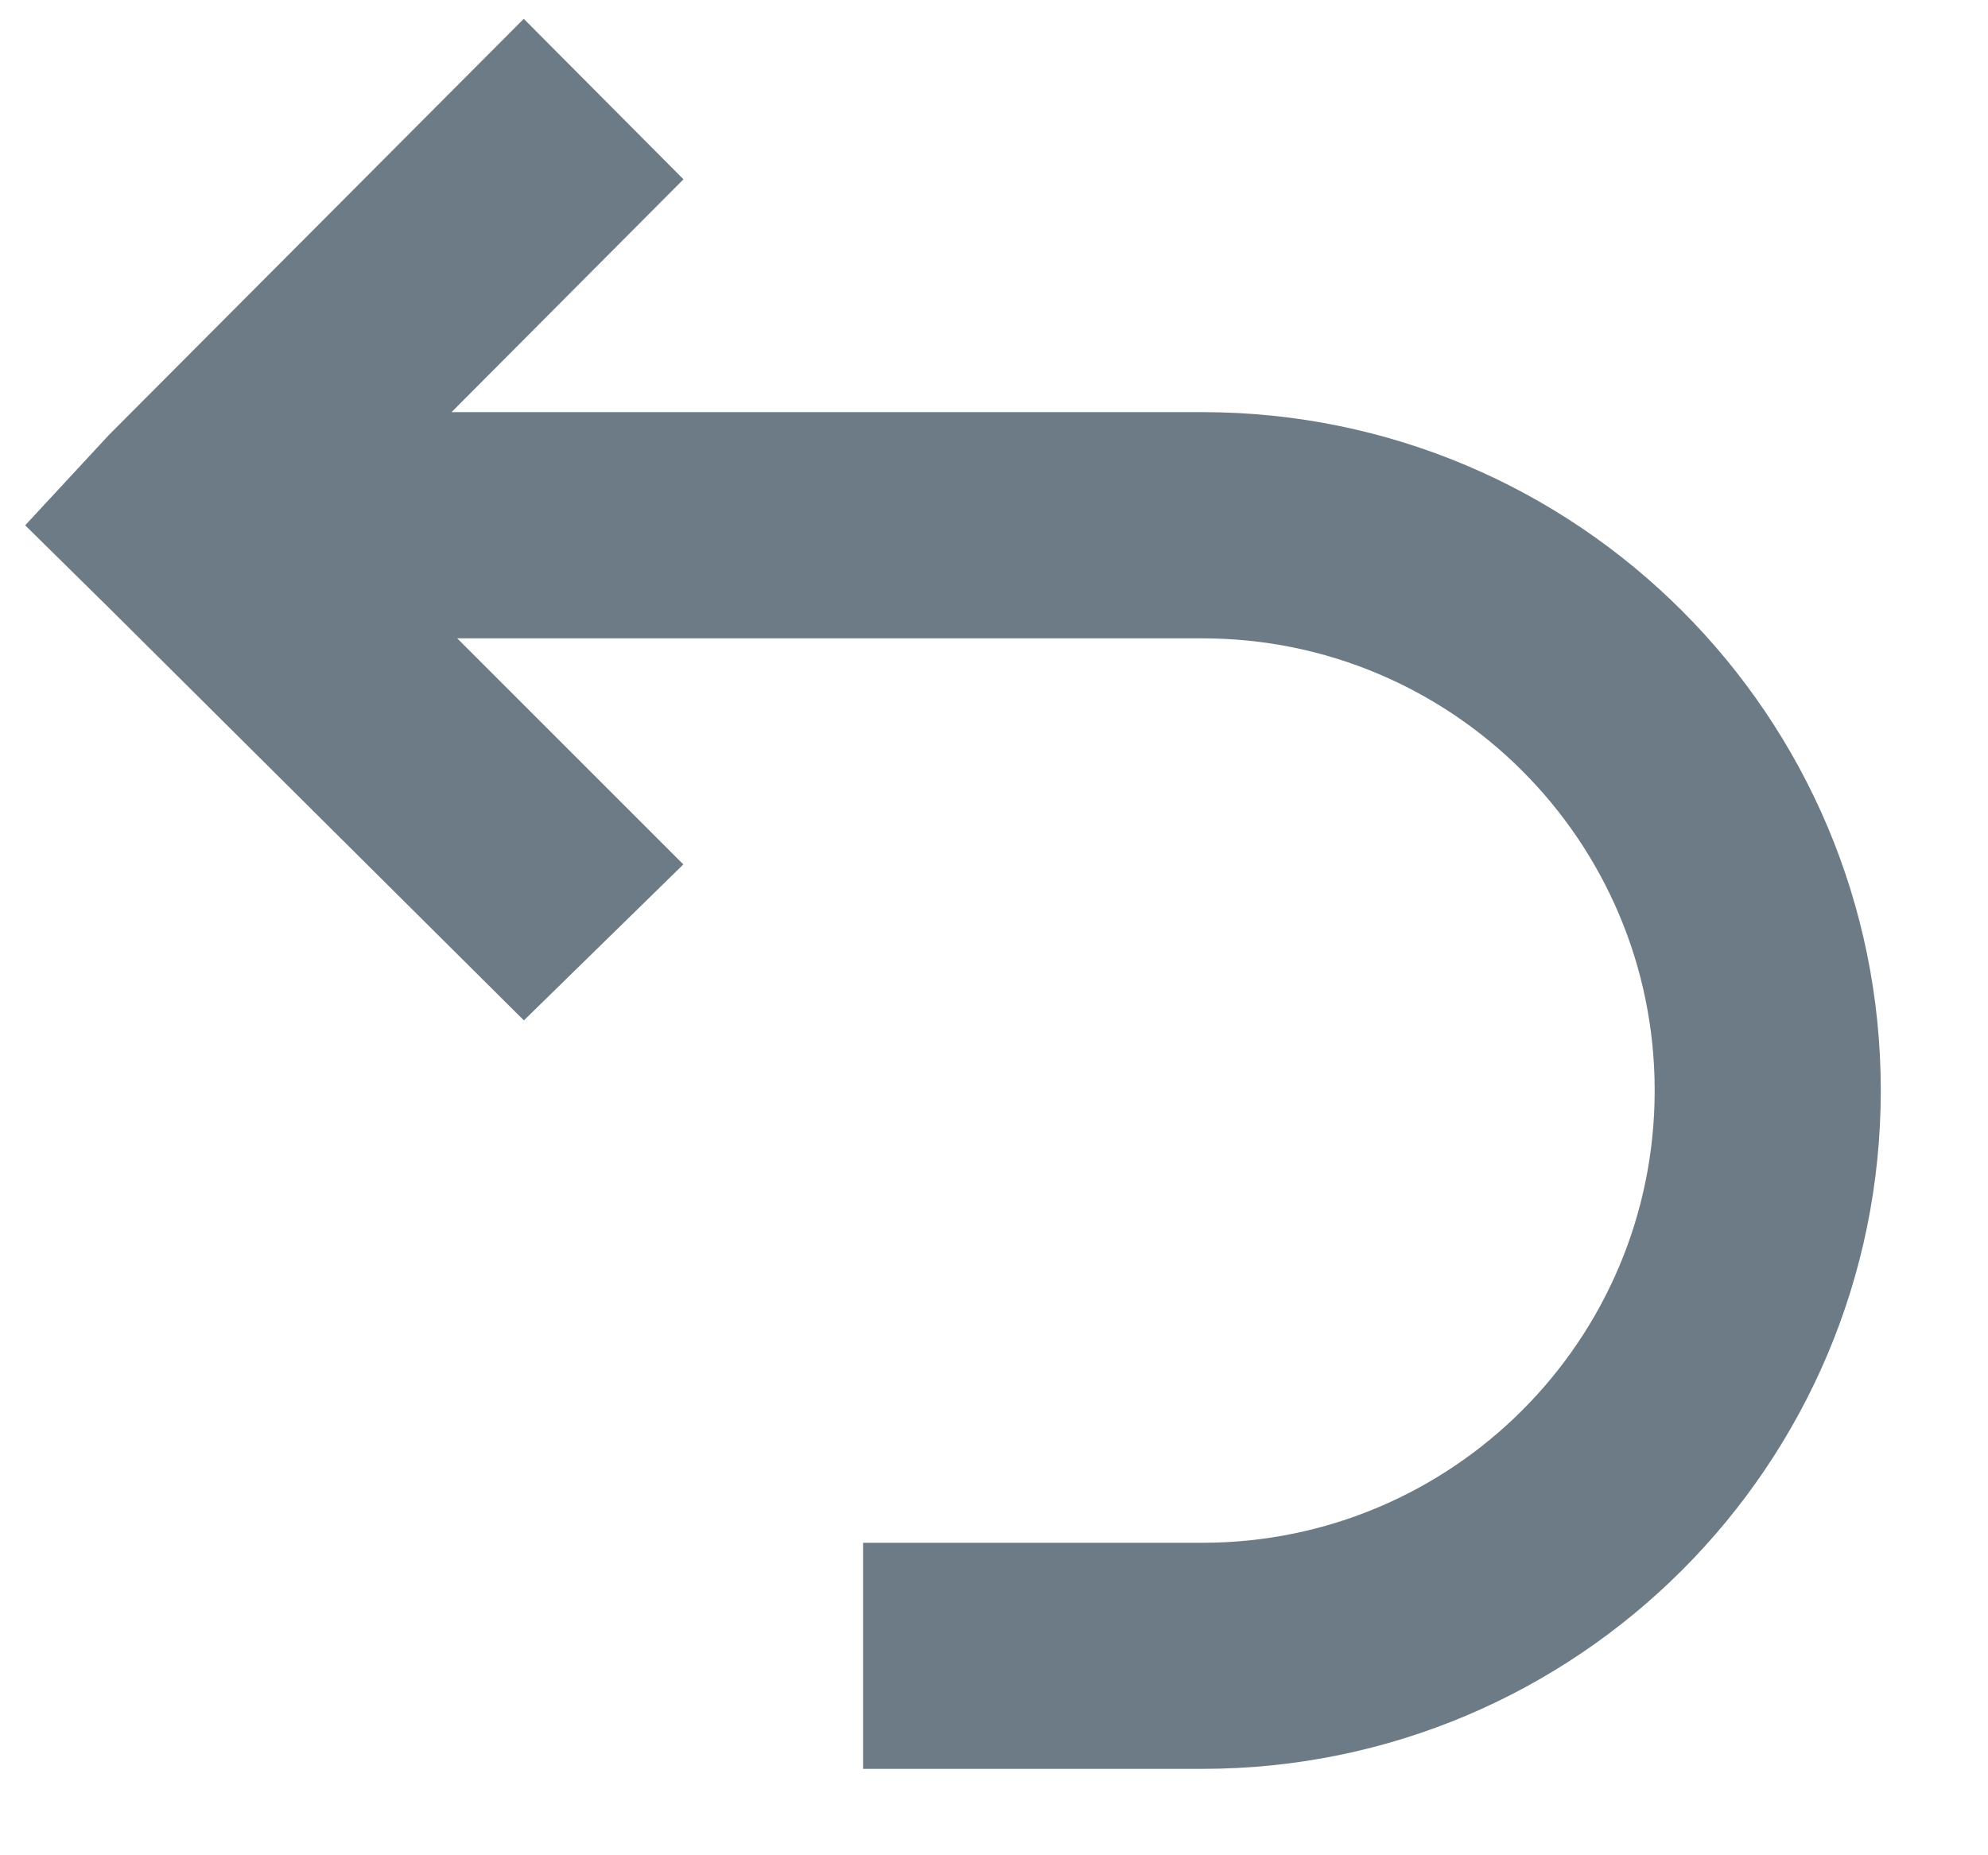
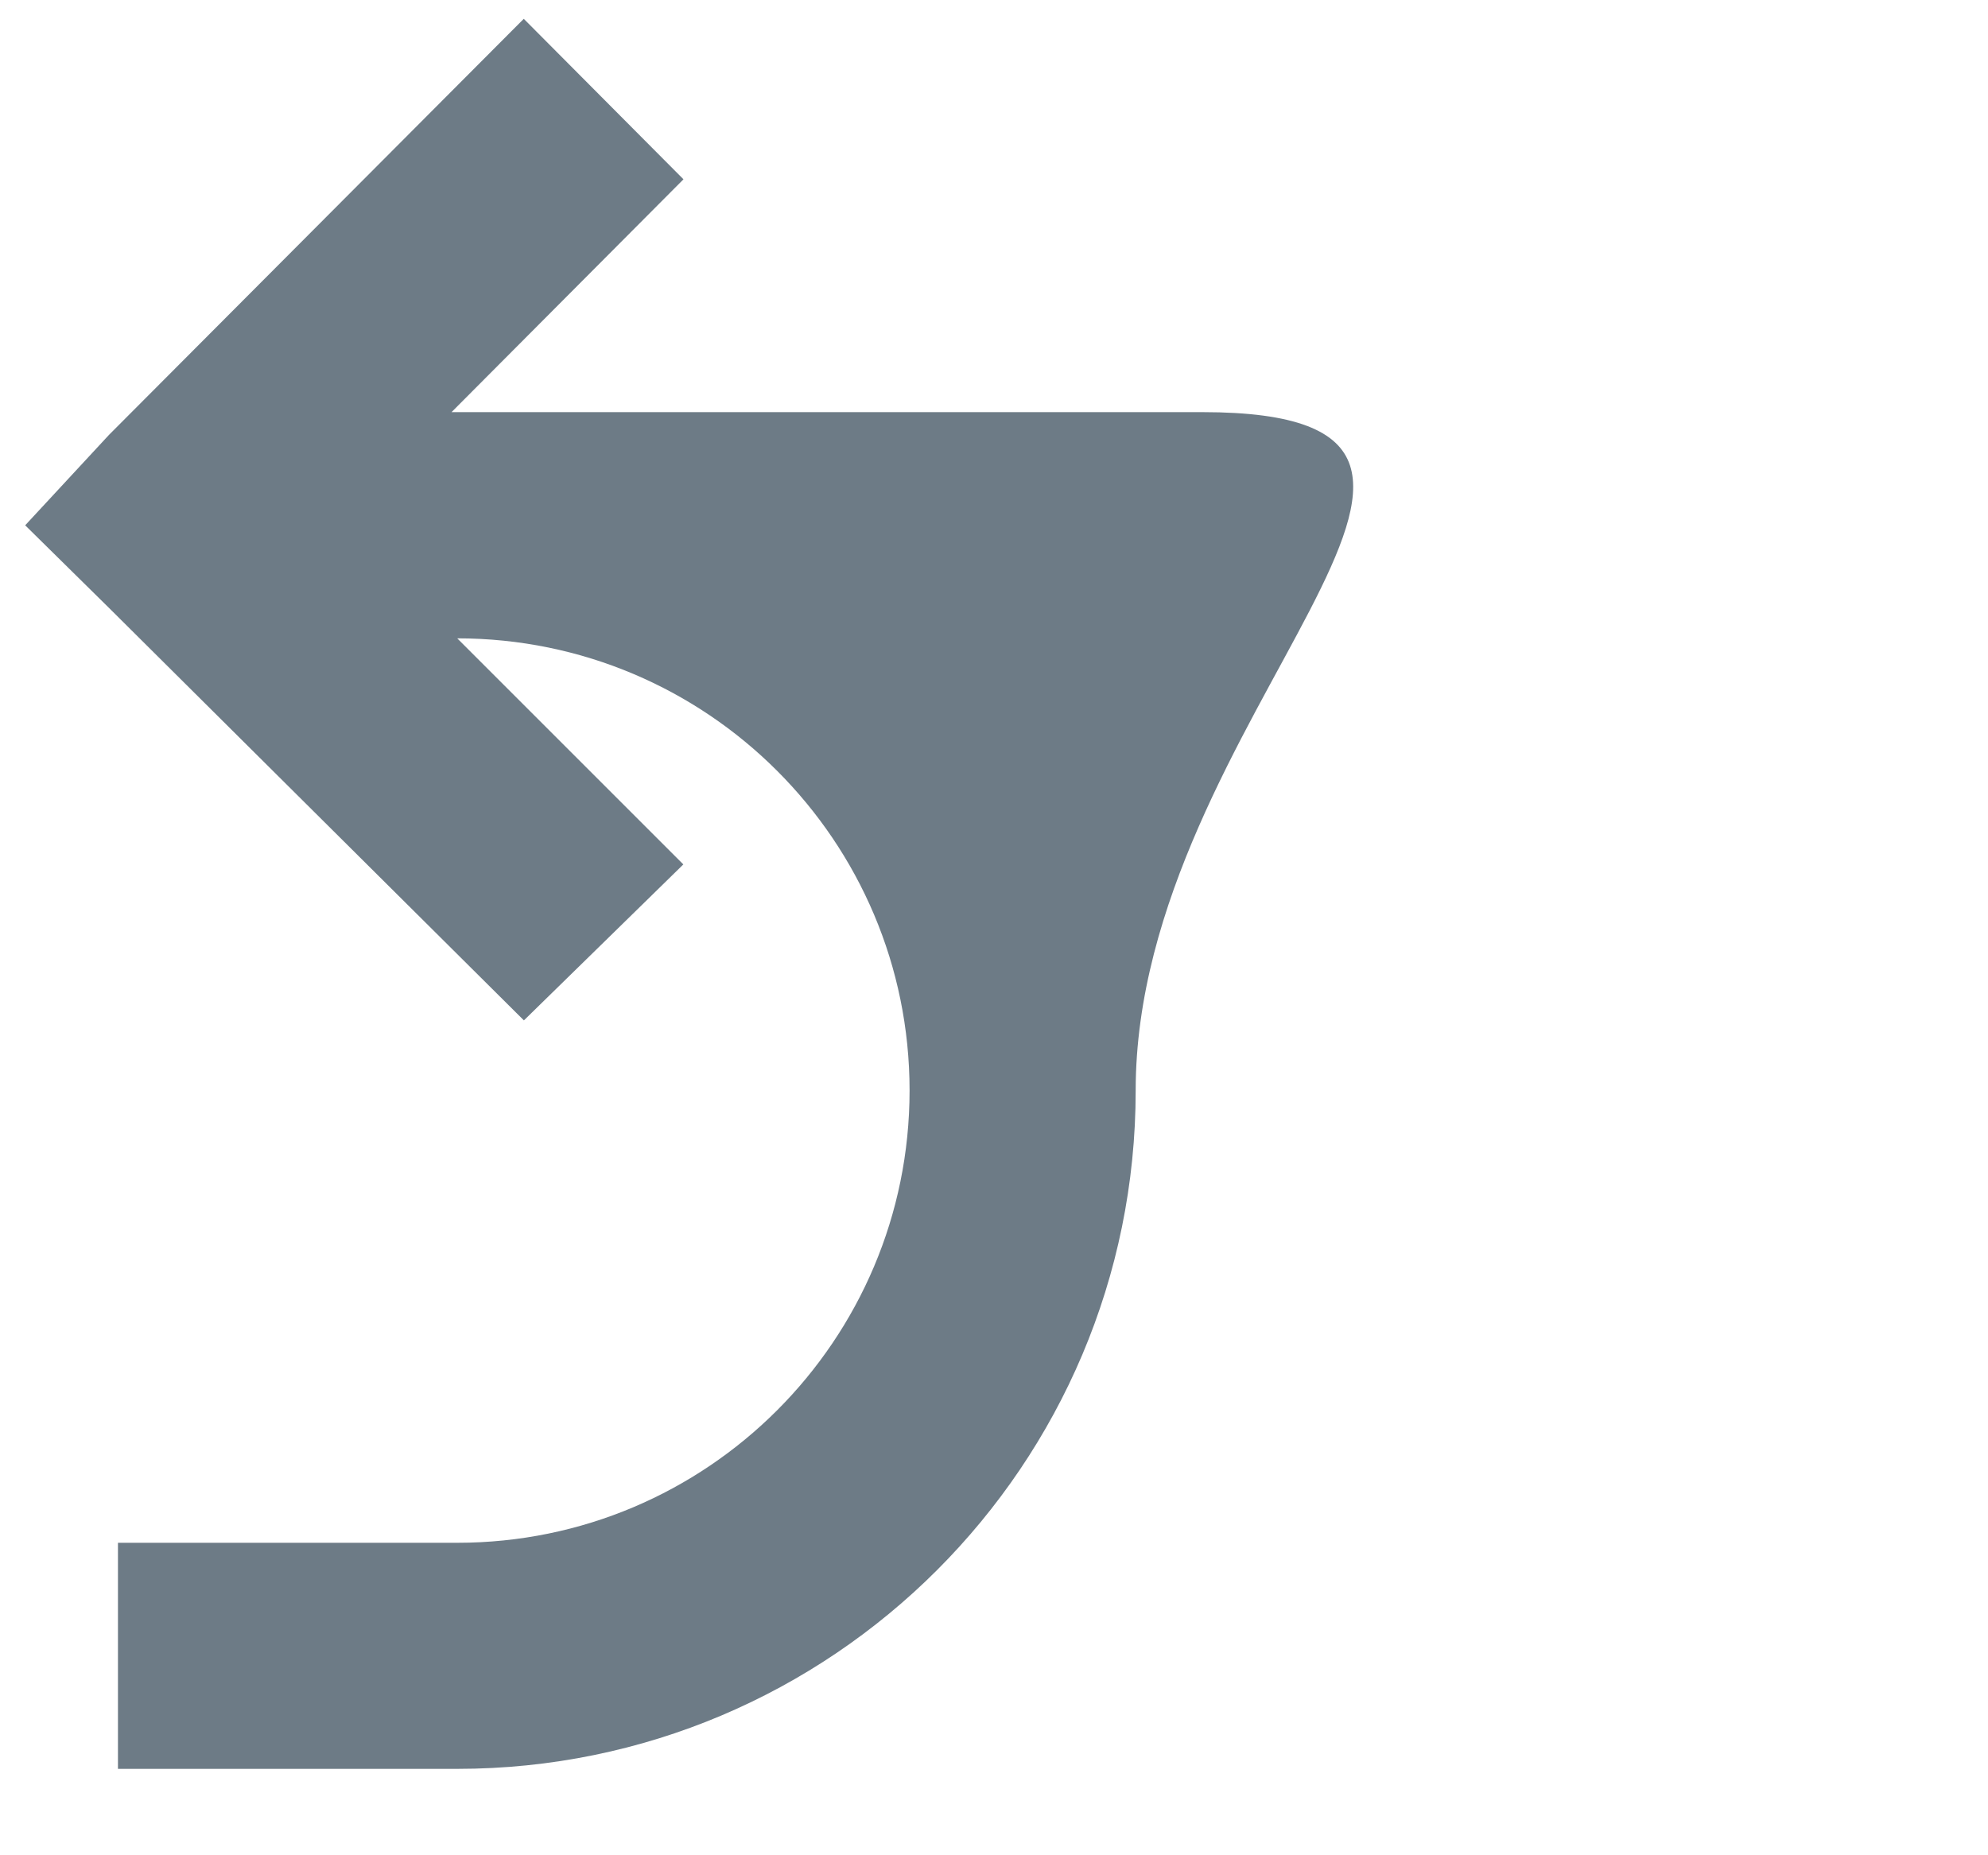
<svg xmlns="http://www.w3.org/2000/svg" width="15" height="14" viewBox="0 0 15 14">
  <g fill="none" fill-rule="evenodd">
    <g fill="#6D7B86" fill-rule="nonzero">
      <g>
        <g>
-           <path d="M9.072 3.11H3.407l1.75-1.757L3.952.142l-3.13 3.14-.632.682.631.622L3.953 7.7l1.203-1.177L3.45 4.817h5.622c1.885 0 3.413 1.528 3.413 3.412 0 1.885-1.528 3.413-3.413 3.413h-2.56v1.706h2.56c2.827 0 5.119-2.292 5.119-5.119S11.899 3.11 9.072 3.11z" transform="translate(-1285 -185) translate(1270 176) translate(15 9)" />
+           <path d="M9.072 3.11H3.407l1.75-1.757L3.952.142l-3.13 3.14-.632.682.631.622L3.953 7.7l1.203-1.177L3.45 4.817c1.885 0 3.413 1.528 3.413 3.412 0 1.885-1.528 3.413-3.413 3.413h-2.56v1.706h2.56c2.827 0 5.119-2.292 5.119-5.119S11.899 3.11 9.072 3.11z" transform="translate(-1285 -185) translate(1270 176) translate(15 9)" />
        </g>
      </g>
    </g>
  </g>
</svg>